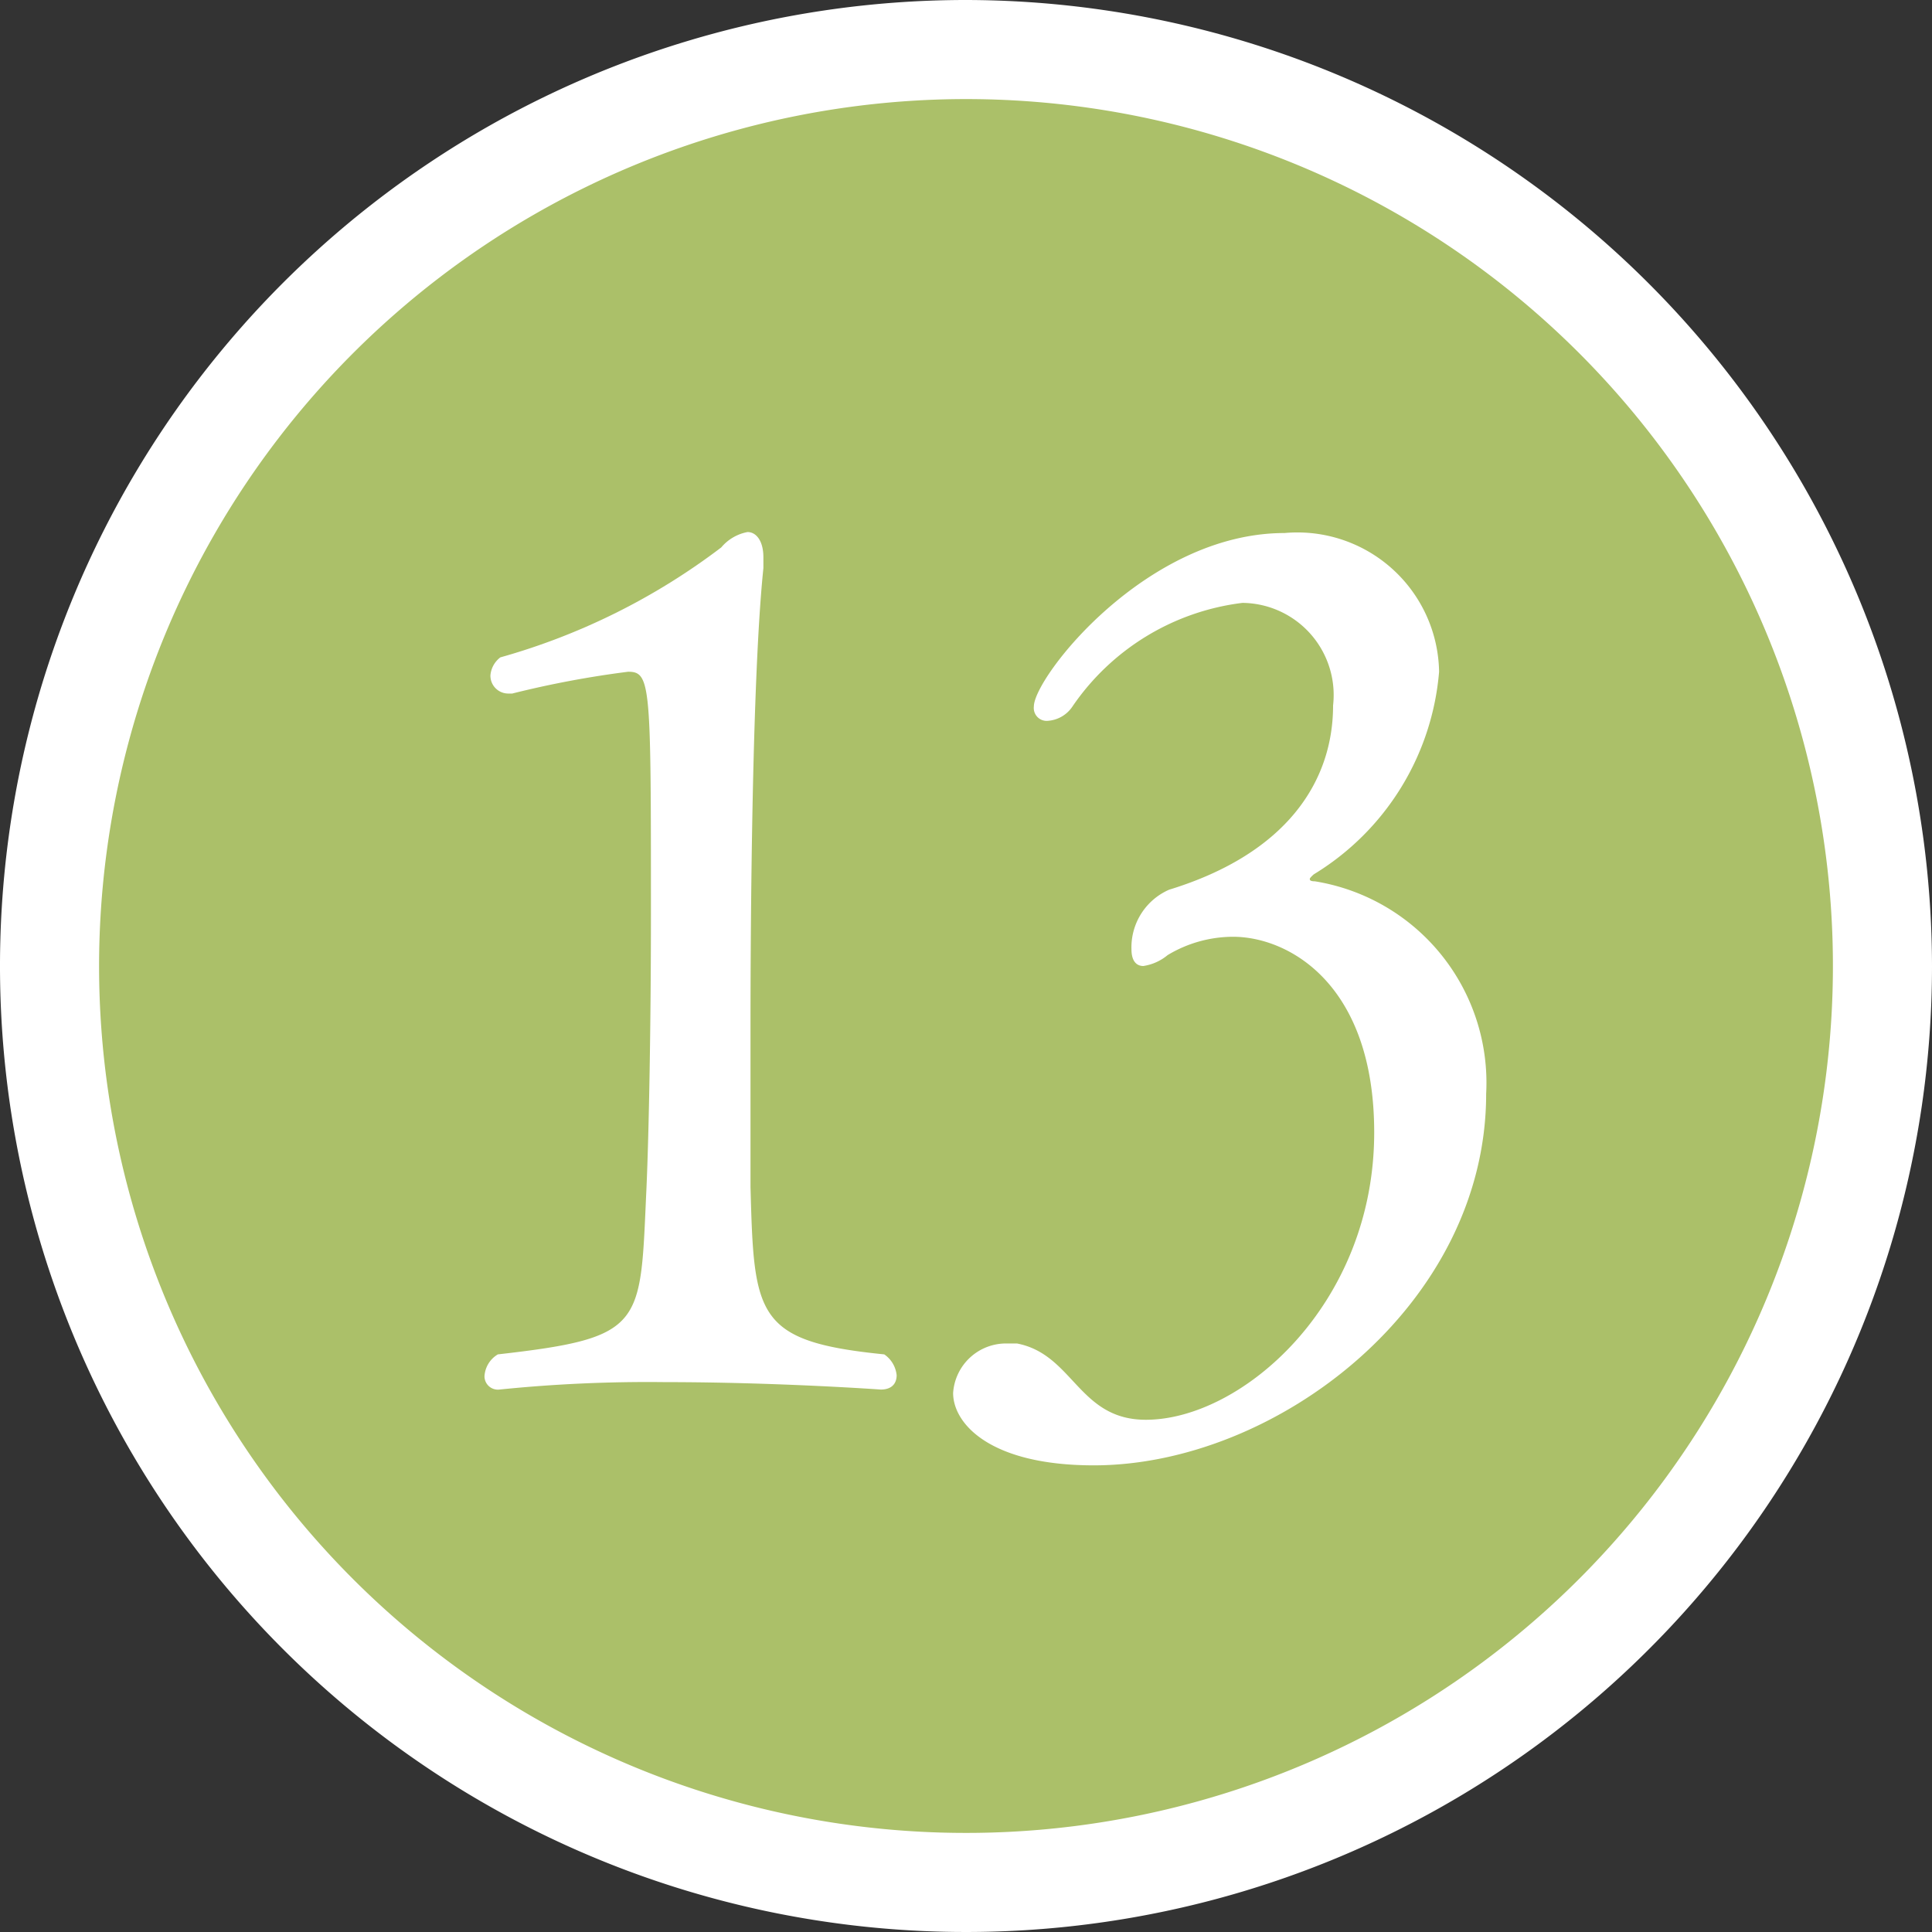
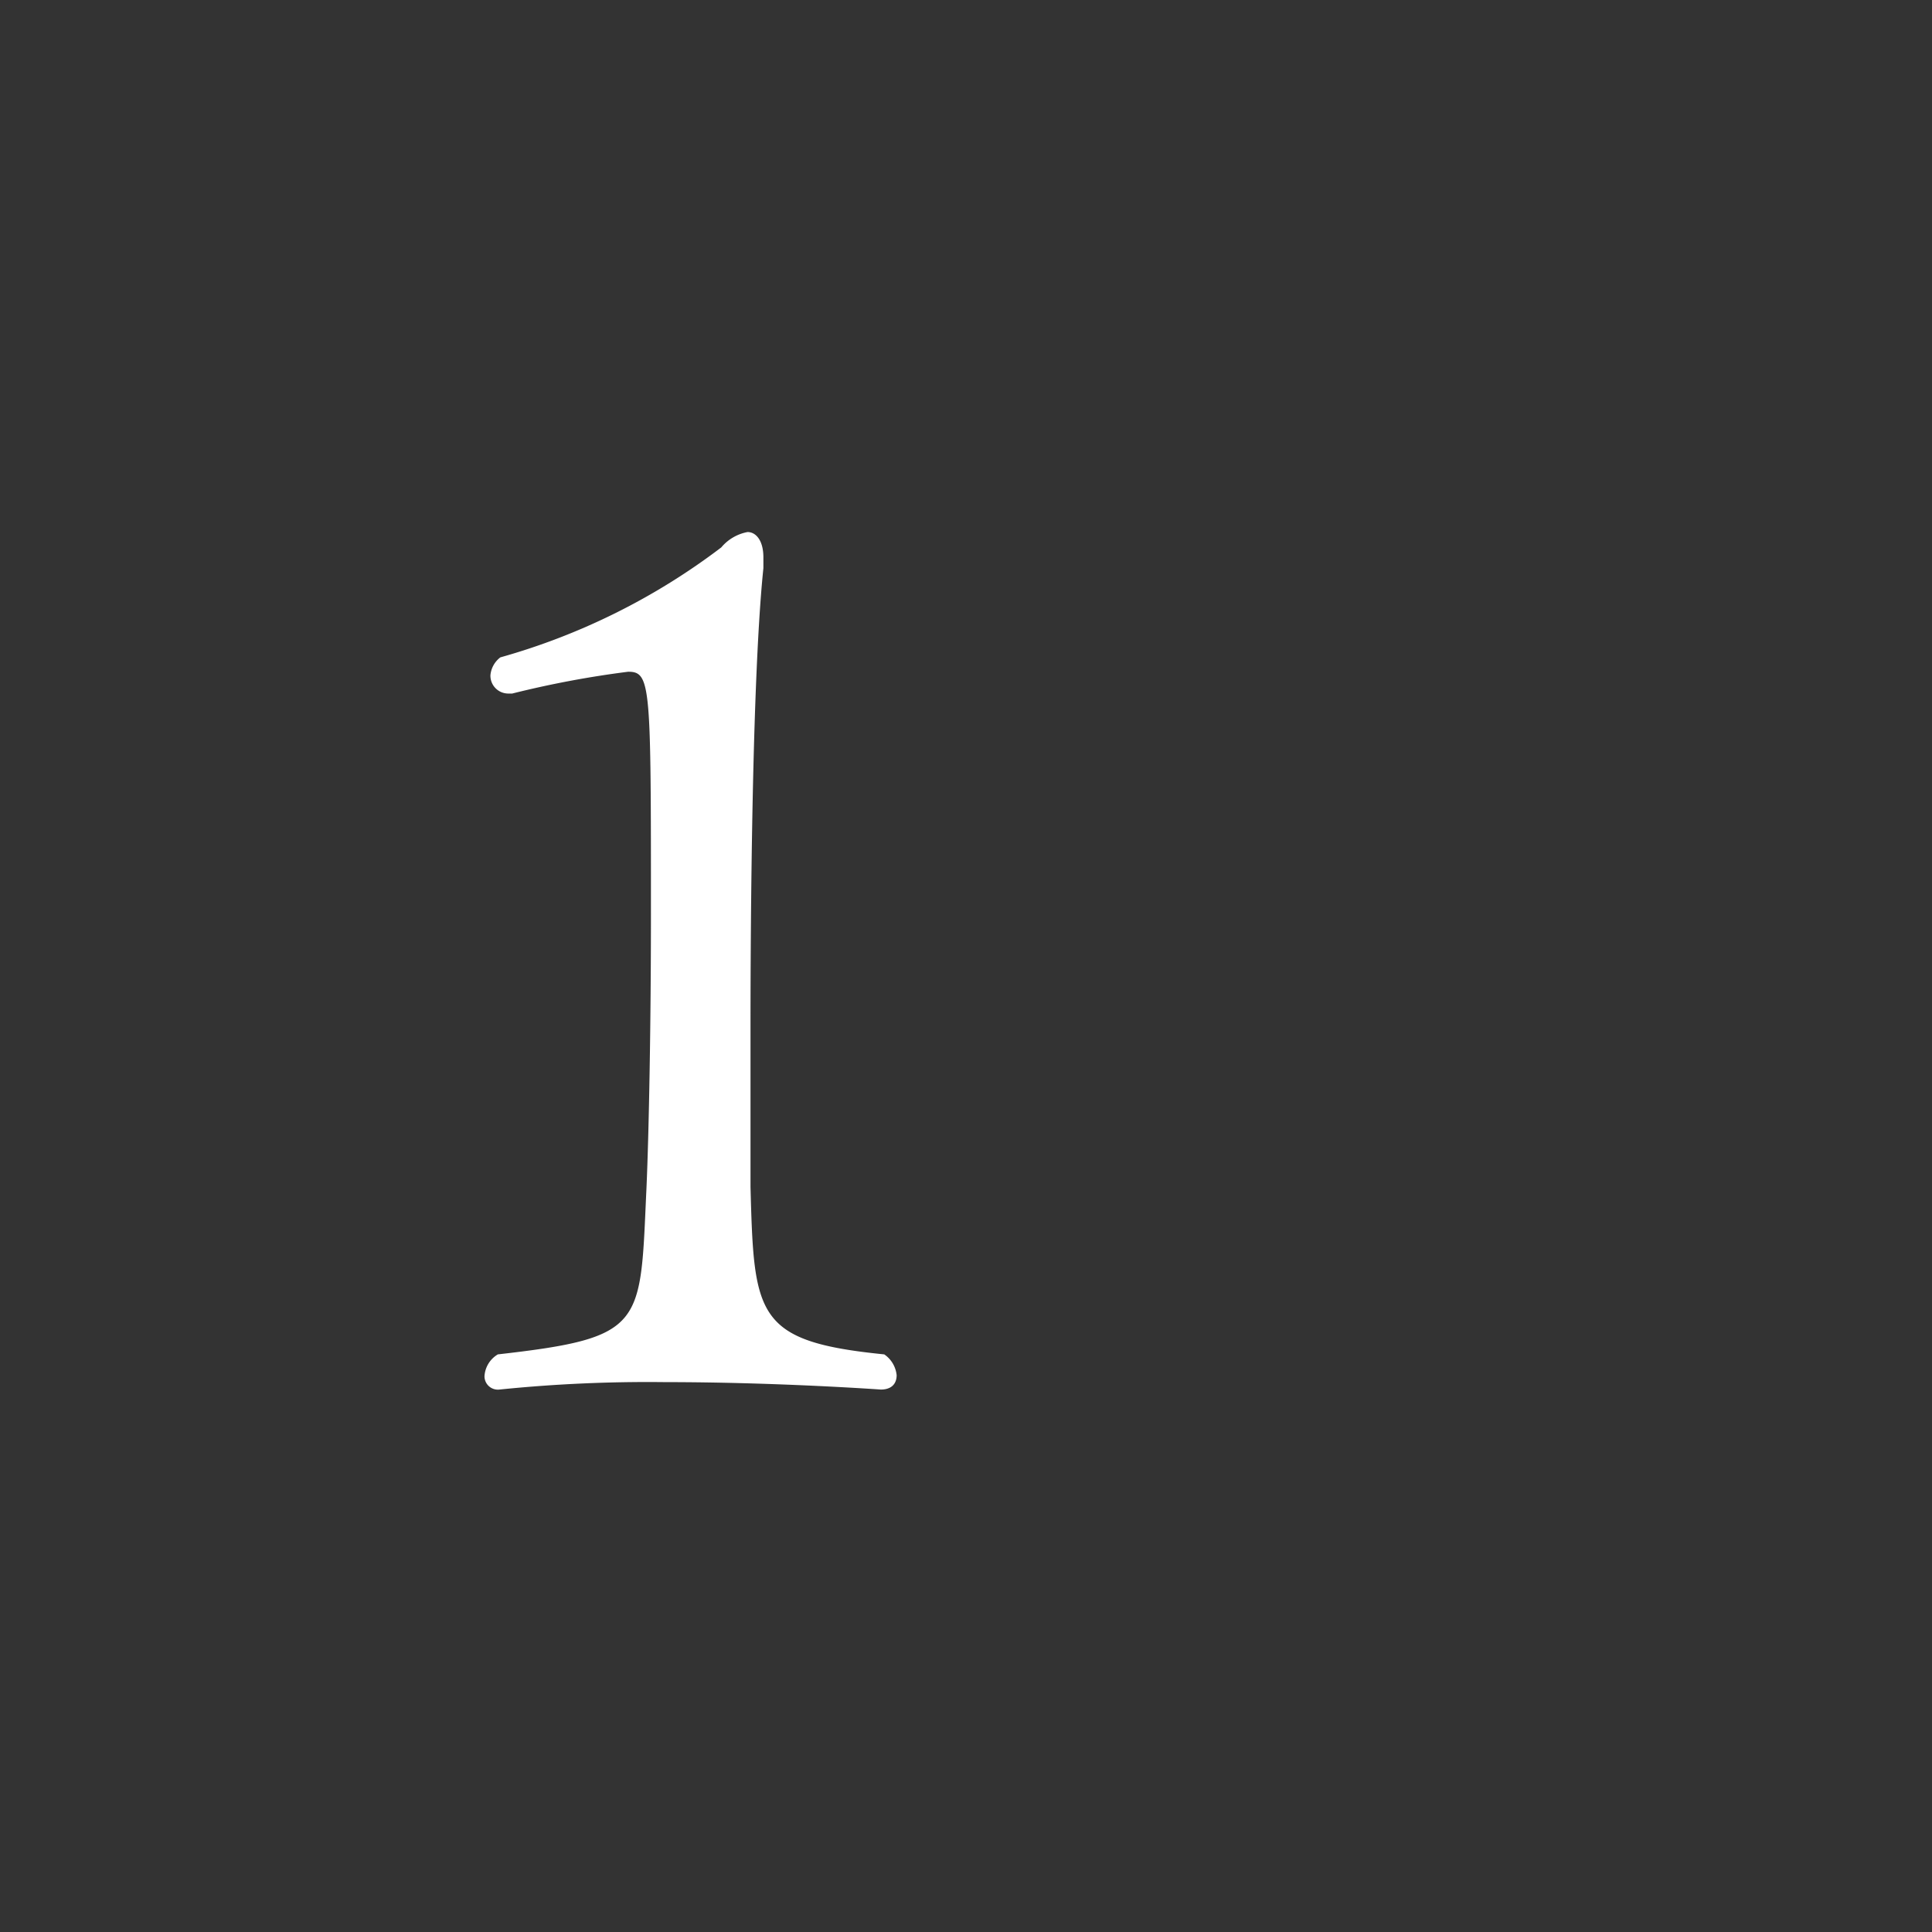
<svg xmlns="http://www.w3.org/2000/svg" viewBox="0 0 39 39">
  <rect x="0" y="0" width="39" height="39" fill="#333333" stroke="none" />
-   <circle cx="19.5" cy="19.5" fill="#abc069" r="18.5" />
  <g fill="#fff">
-     <path d="m19.5 2a17.5 17.5 0 1 1 -17.5 17.5 17.51 17.51 0 0 1 17.5-17.5m0-2a19.5 19.5 0 1 0 19.5 19.5 19.53 19.53 0 0 0 -19.5-19.5z" />
    <path d="m10.27 14a.36.36 0 0 1 -.37-.37.51.51 0 0 1 .2-.36 13.31 13.31 0 0 0 4.46-2.22.91.91 0 0 1 .53-.31c.17 0 .32.17.32.51v.22c-.26 2.5-.26 8.5-.26 9.25v3.24c.07 2.6.1 3.12 2.7 3.38a.58.58 0 0 1 .25.42c0 .17-.1.29-.32.29 0 0-2.09-.15-4.36-.15a29.53 29.53 0 0 0 -3.34.15.27.27 0 0 1 -.3-.27.55.55 0 0 1 .27-.44c3-.34 2.87-.58 3-3.36.05-1.14.09-3.33.09-5.52 0-4.63 0-4.9-.46-4.9a19.9 19.9 0 0 0 -2.34.44z" />
-     <path d="m22.08 29.58c-2.11 0-2.84-.85-2.84-1.46a1.07 1.07 0 0 1 1.09-1h.2c1.14.22 1.24 1.54 2.6 1.54 1.93 0 4.61-2.32 4.61-5.8 0-3-1.73-3.95-2.85-3.95a2.57 2.57 0 0 0 -1.32.37 1 1 0 0 1 -.49.22c-.14 0-.24-.1-.24-.34a1.27 1.27 0 0 1 .76-1.2c2.38-.73 3.31-2.19 3.31-3.72a1.86 1.86 0 0 0 -1.83-2.07 4.87 4.87 0 0 0 -3.43 2.09.65.65 0 0 1 -.49.29.26.26 0 0 1 -.29-.29c0-.58 2.26-3.5 5.06-3.5a2.86 2.86 0 0 1 3.12 2.8 5.3 5.3 0 0 1 -2.53 4.09s-.08.07-.08.09 0 .05.1.05a4.12 4.12 0 0 1 3.46 4.29c0 4.27-4.24 7.5-7.92 7.5z" />
  </g>
</svg>